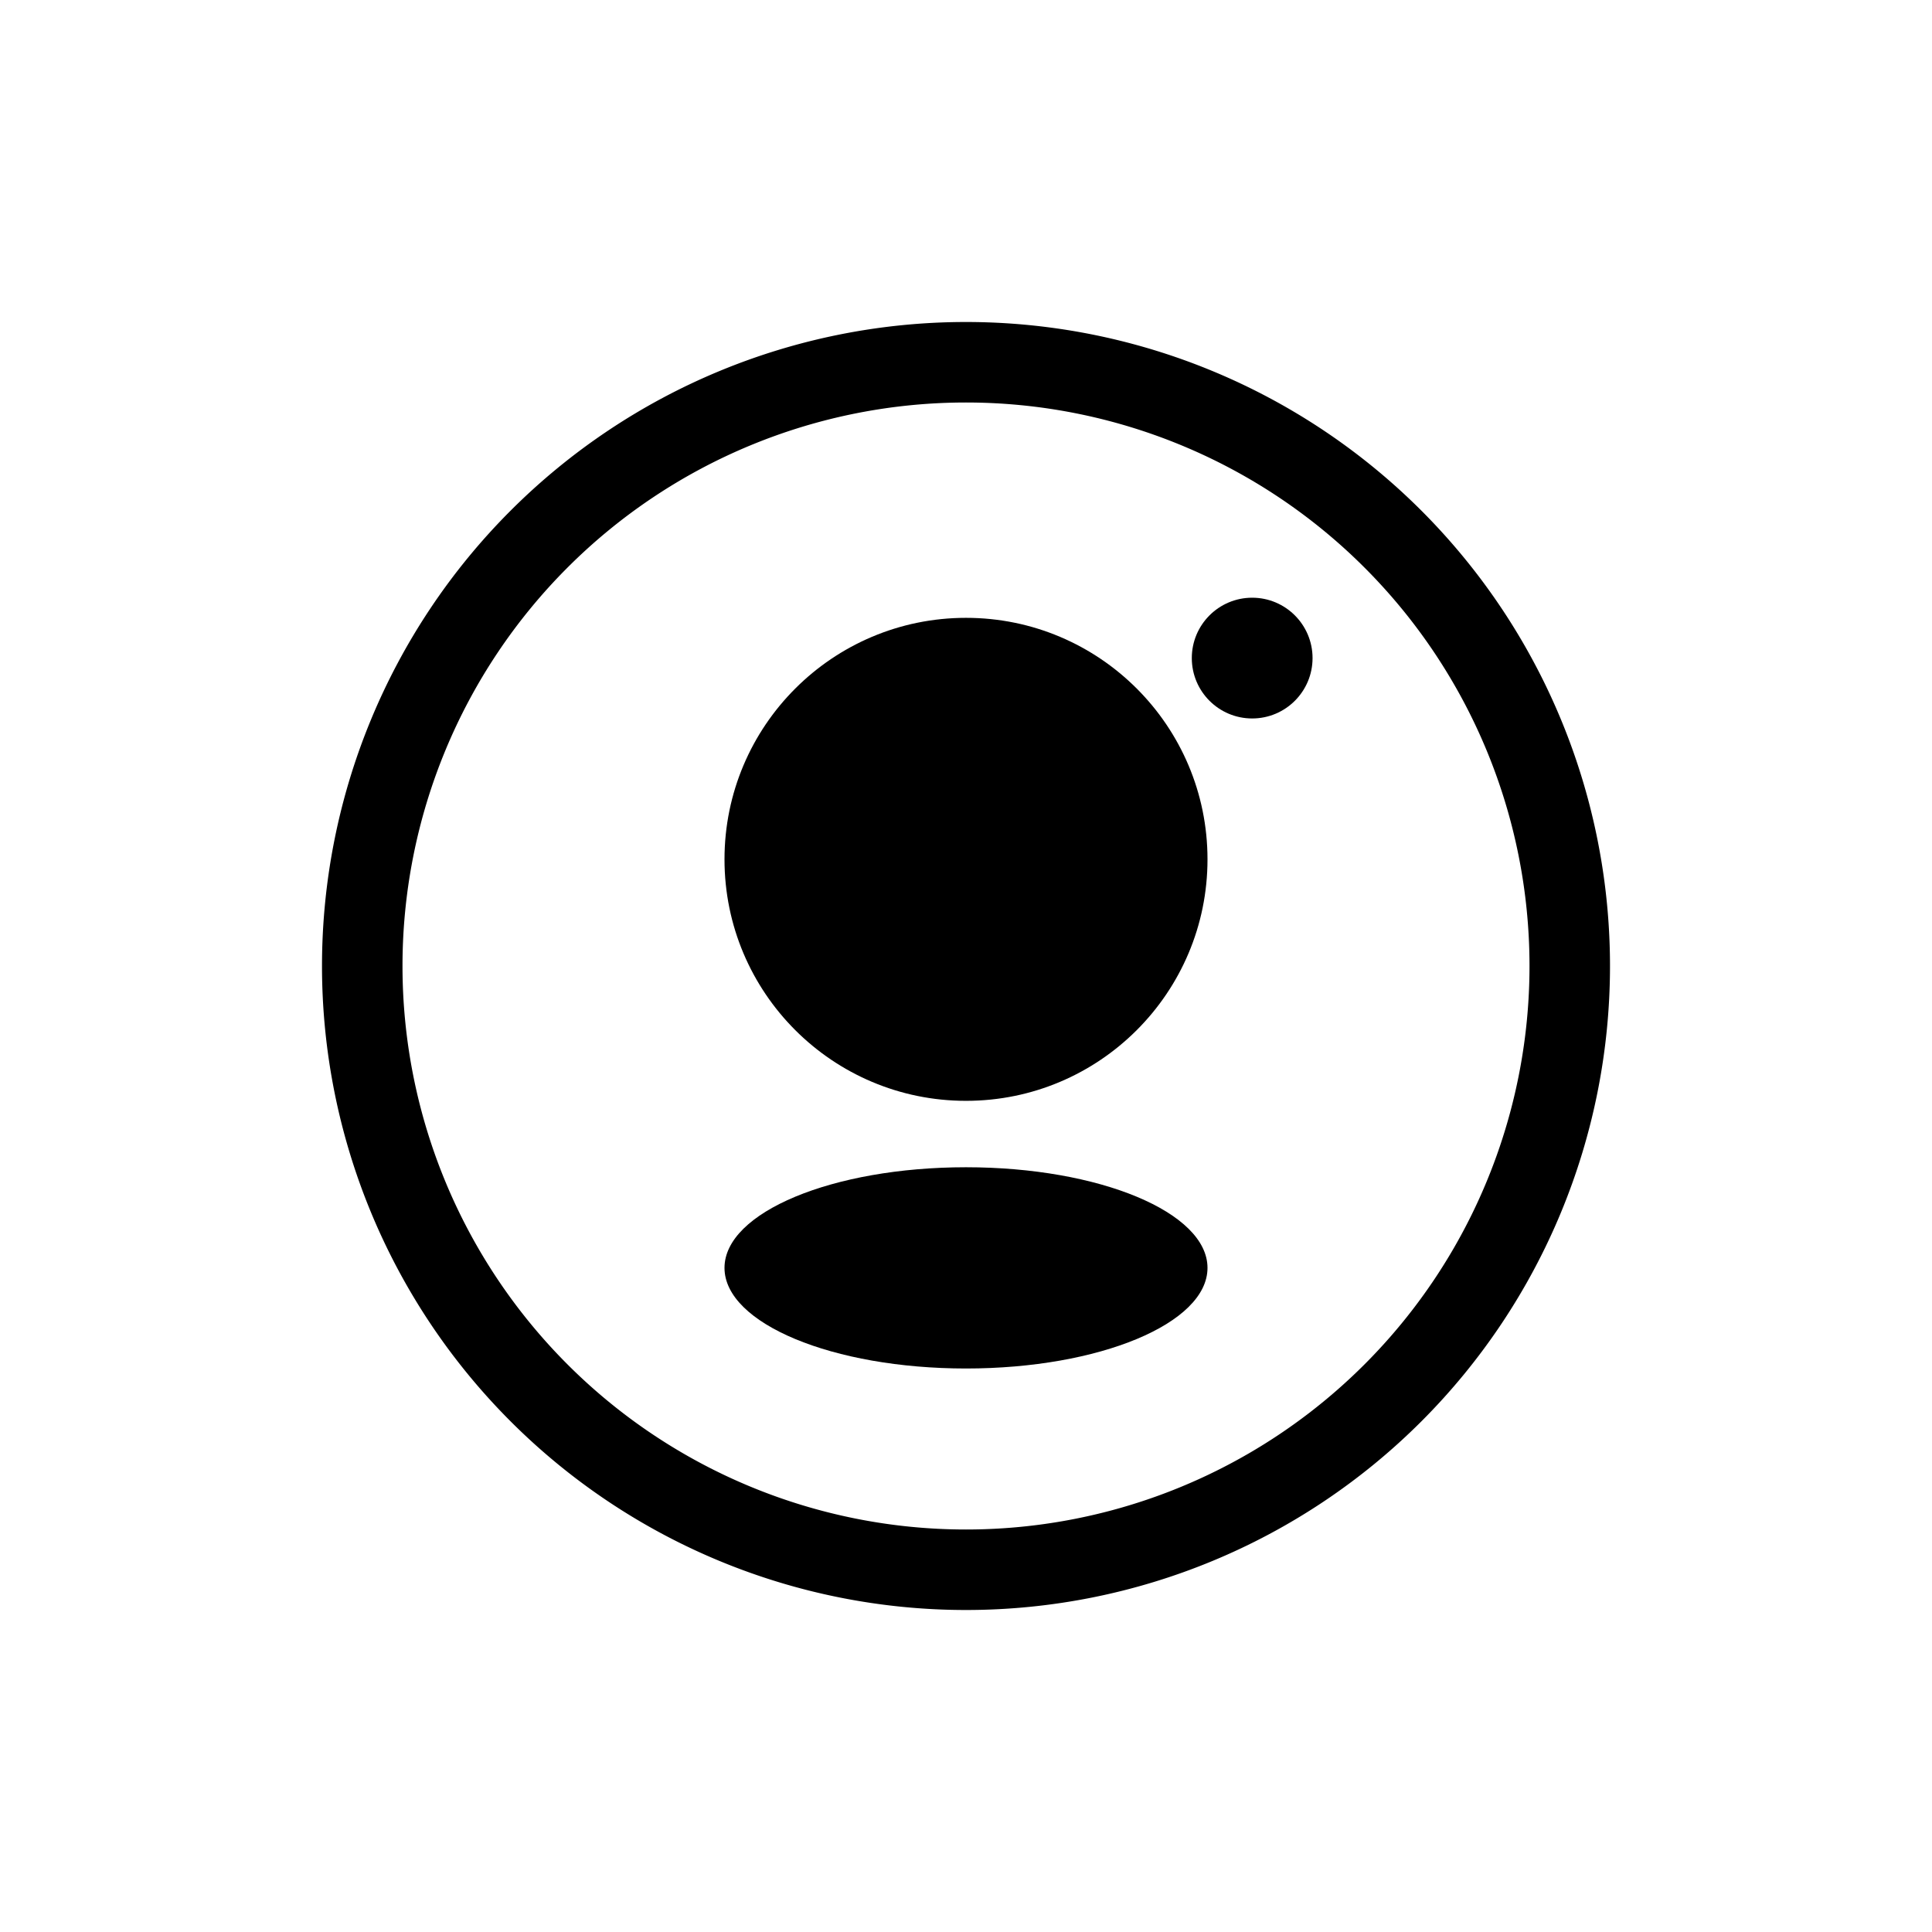
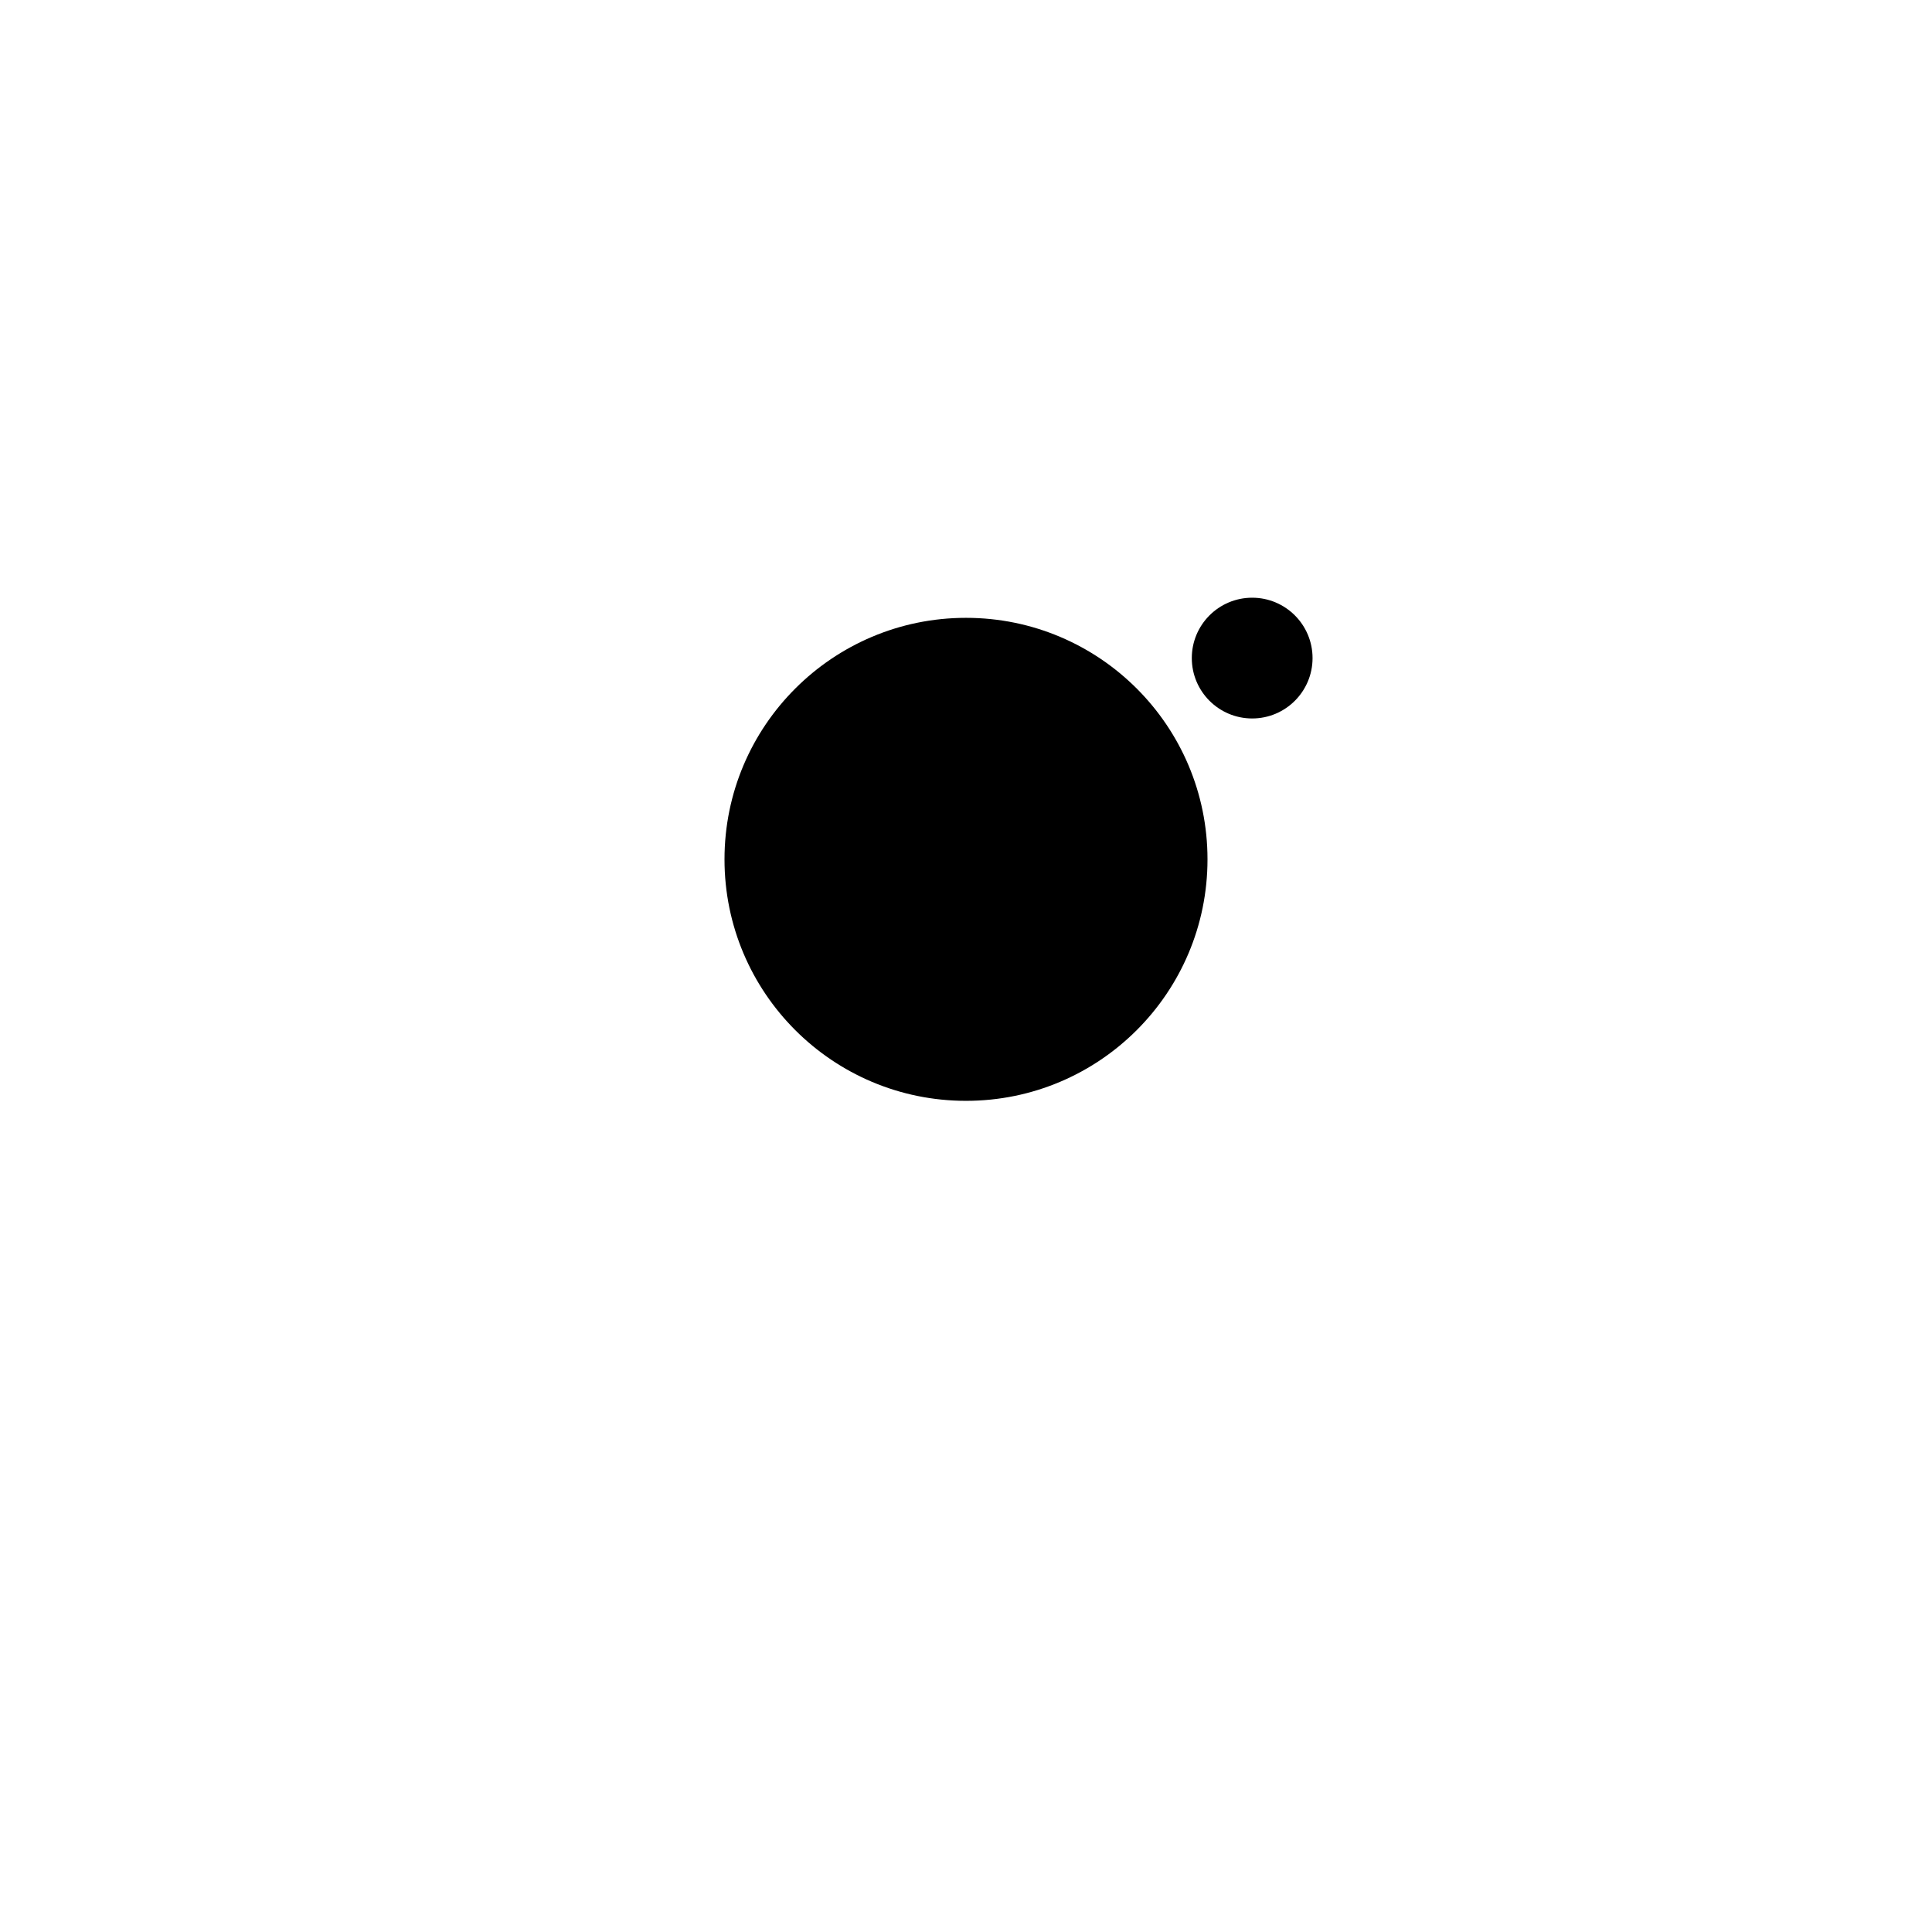
<svg xmlns="http://www.w3.org/2000/svg" height="100%" viewBox="0 0 48 48" width="100%">
-   <path d="m24 8a16 16 0 1 0 16 16 16 16 0 0 0 -16-16zm0 30a14 14 0 1 1 14-14 14 14 0 0 1 -14 14z" />
  <circle cx="24" cy="21.35" r="6" />
-   <ellipse cx="24" cy="31.5" rx="6" ry="2.5" />
  <circle cx="31.11" cy="16.35" r="1.5" />
</svg>